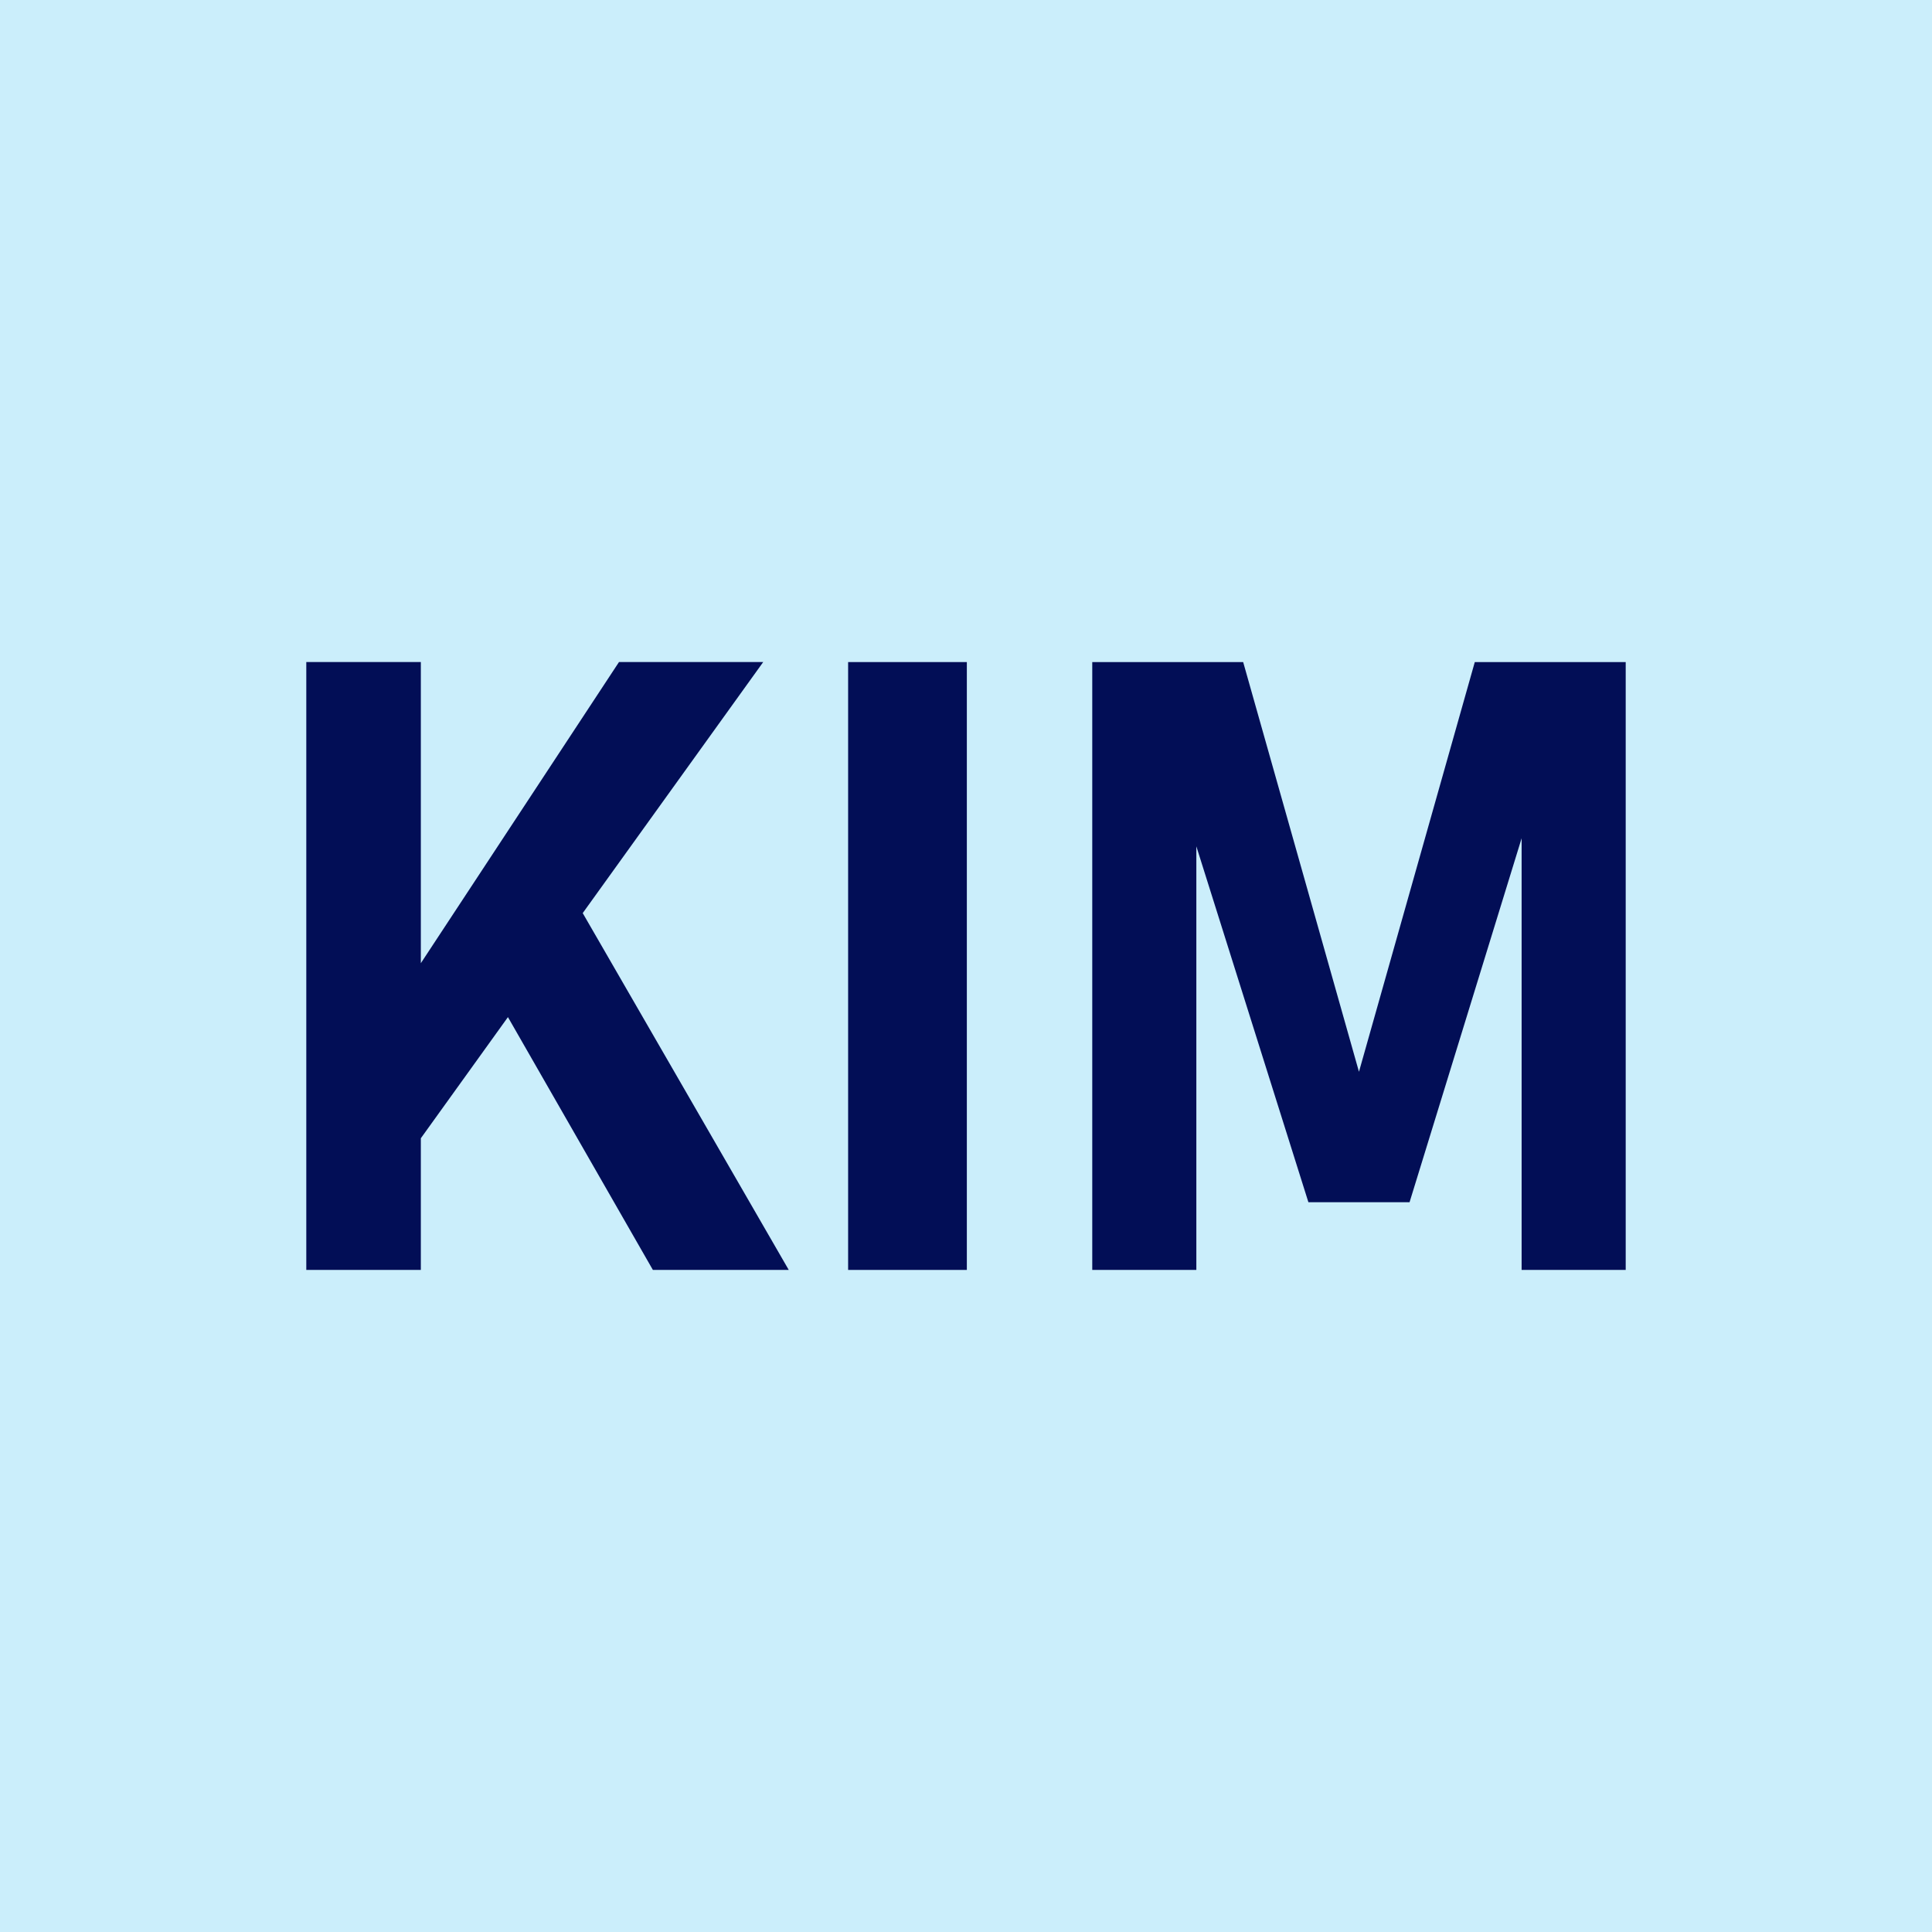
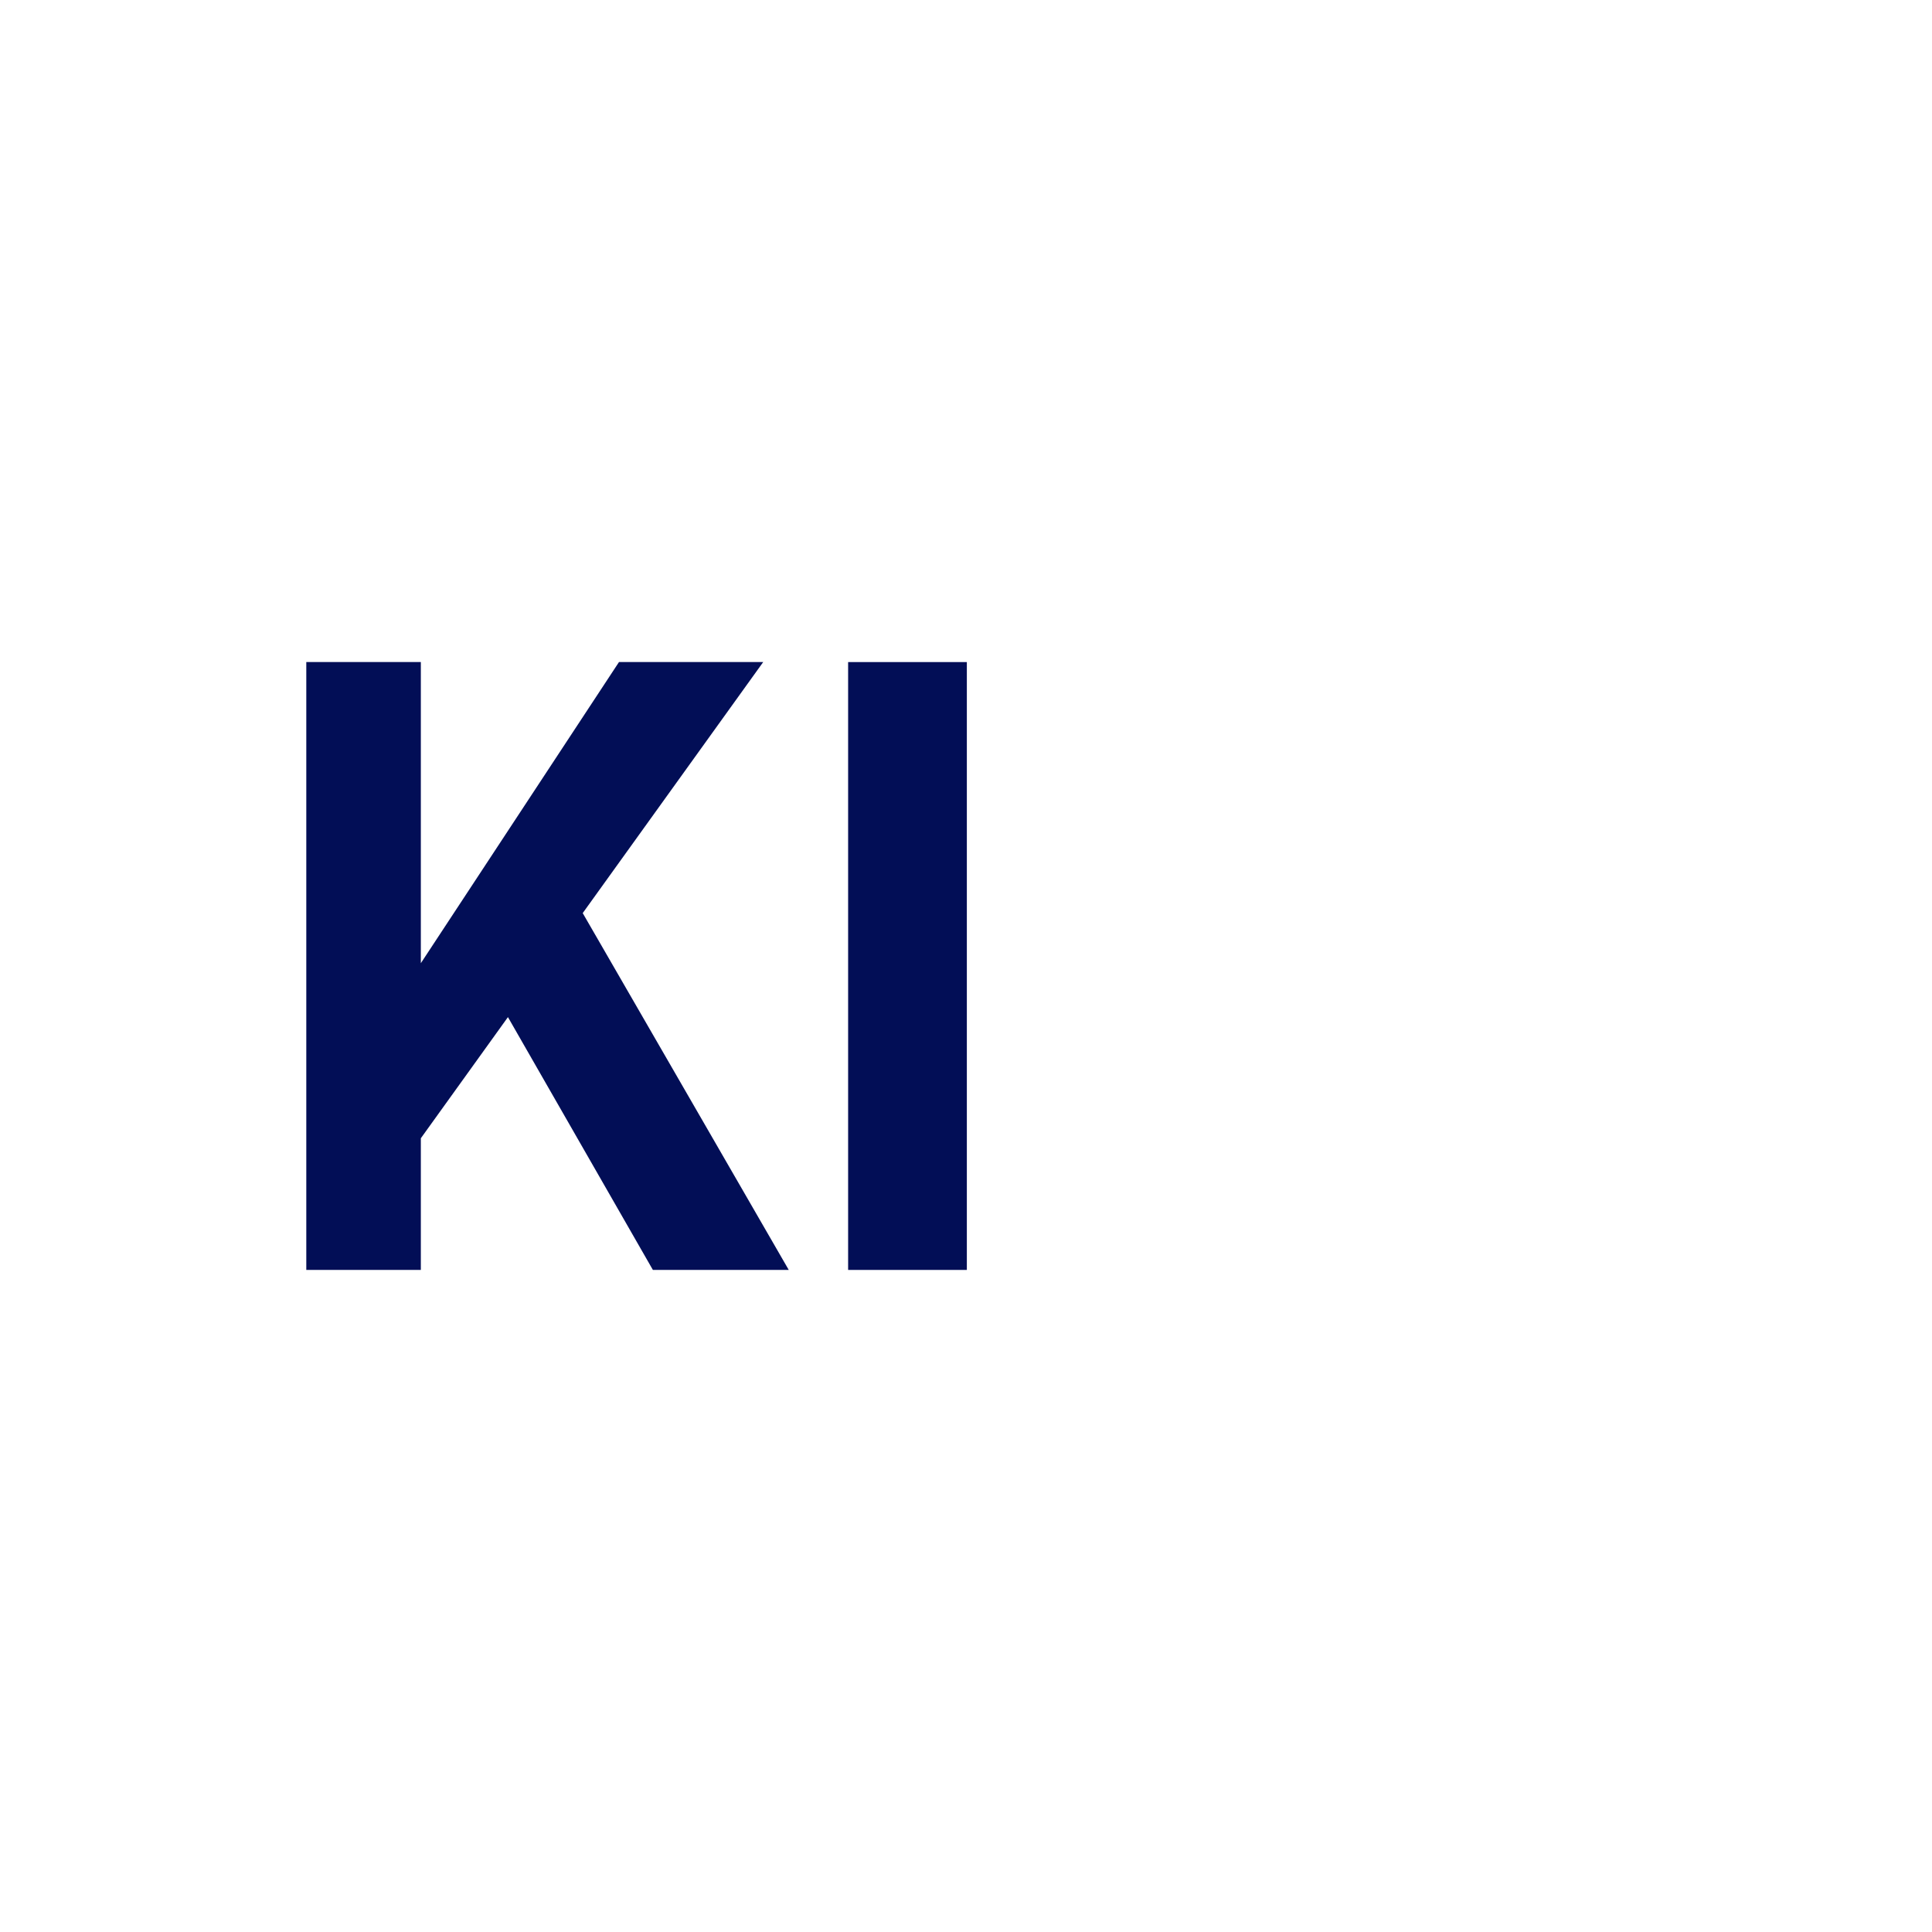
<svg xmlns="http://www.w3.org/2000/svg" width="283.465" height="283.465" viewBox="0 0 80 80" version="1.1">
-   <path d="M 0,0 H80 V80 H0 z" style="fill:#cbeefb" />
  <g style="fill:#020e56">
    <path d="m 15.539,42.752 10.092,-15.338 h 5.972 L 16.145,48.915 Z m -2.856,-15.338 h 4.743 v 25.171 h -4.743 z m 7.046,12.429 4.085,-2.579 8.846,15.32 h -5.626 z" />
    <path d="m 40.035,52.585 h -4.916 V 27.415 h 4.916 z" />
-     <path d="m 61.068,27.415 h 6.249 V 52.585 H 63.007 V 33.041 l 0.173,1.108 -4.813,15.632 H 54.178 L 49.365,34.495 49.538,33.041 V 52.585 H 45.228 V 27.415 h 6.249 l 4.795,16.965 z" />
  </g>
</svg>